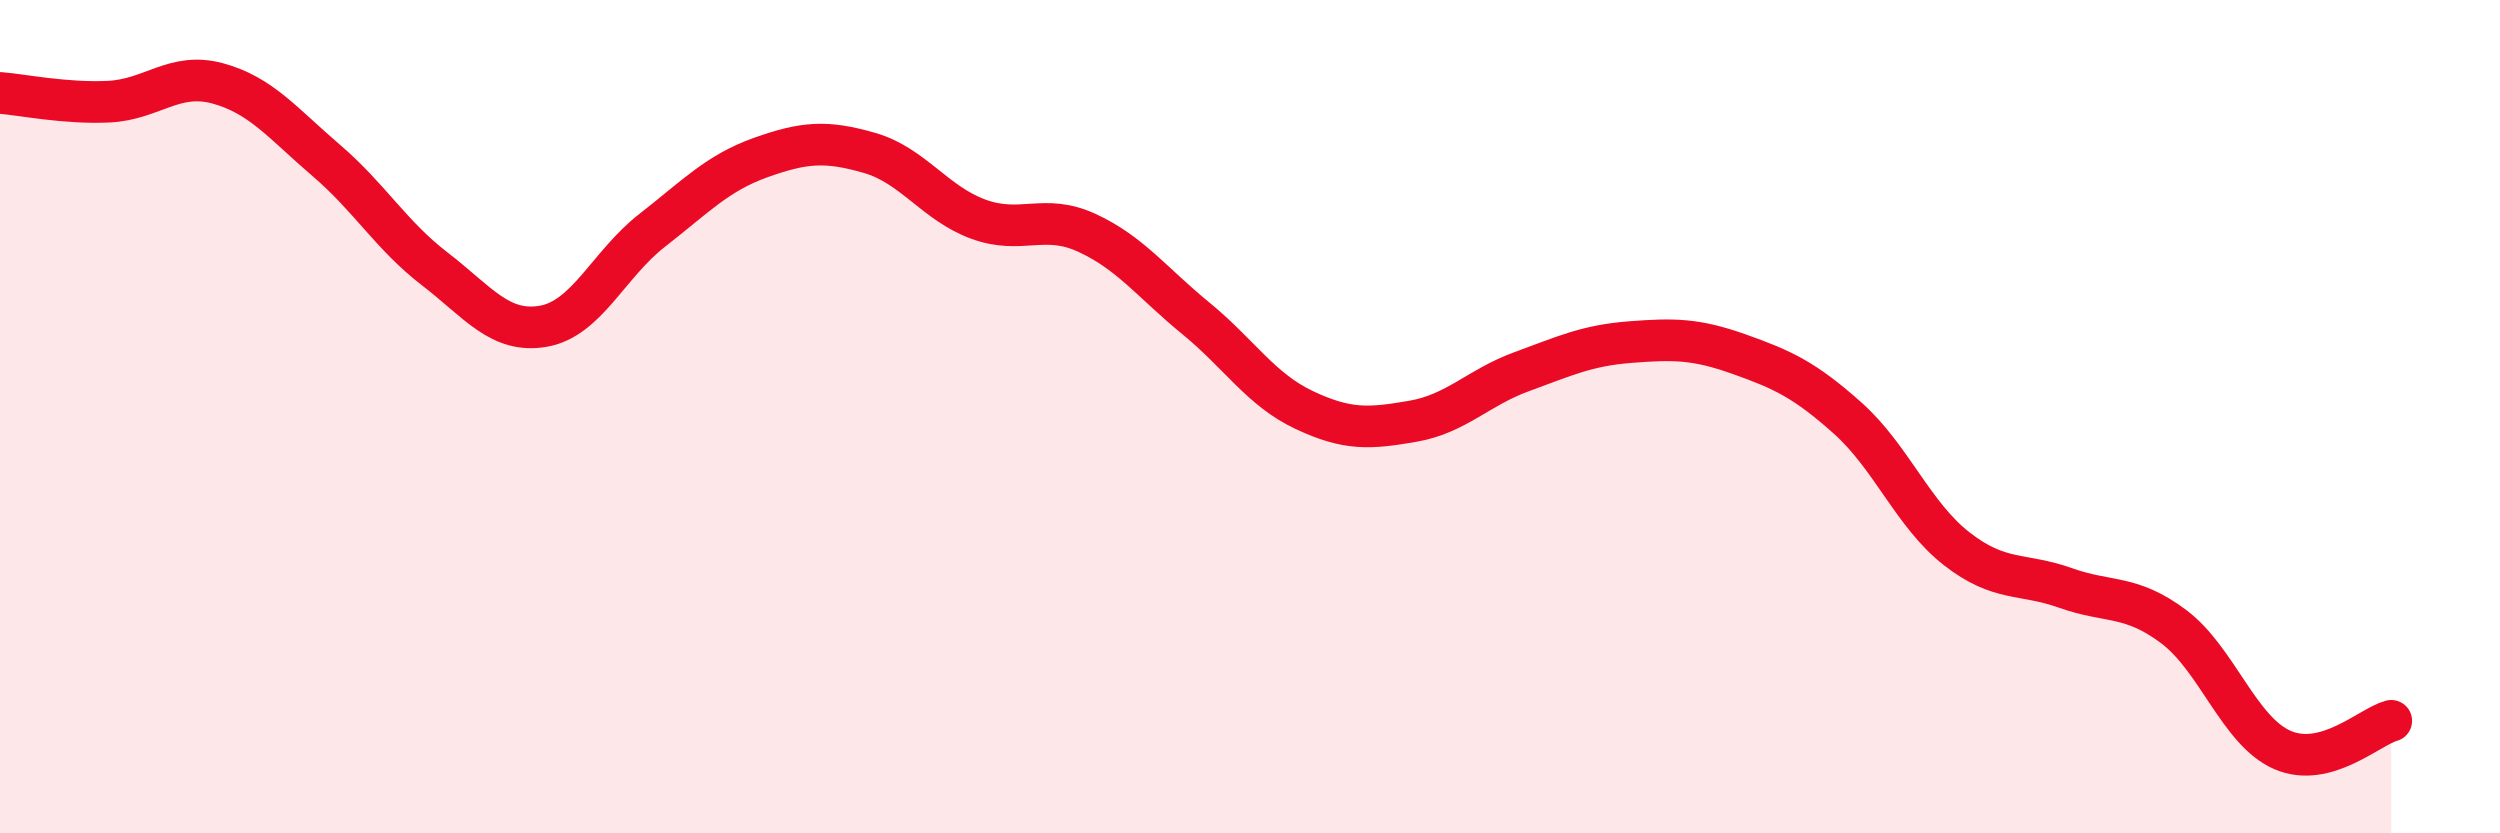
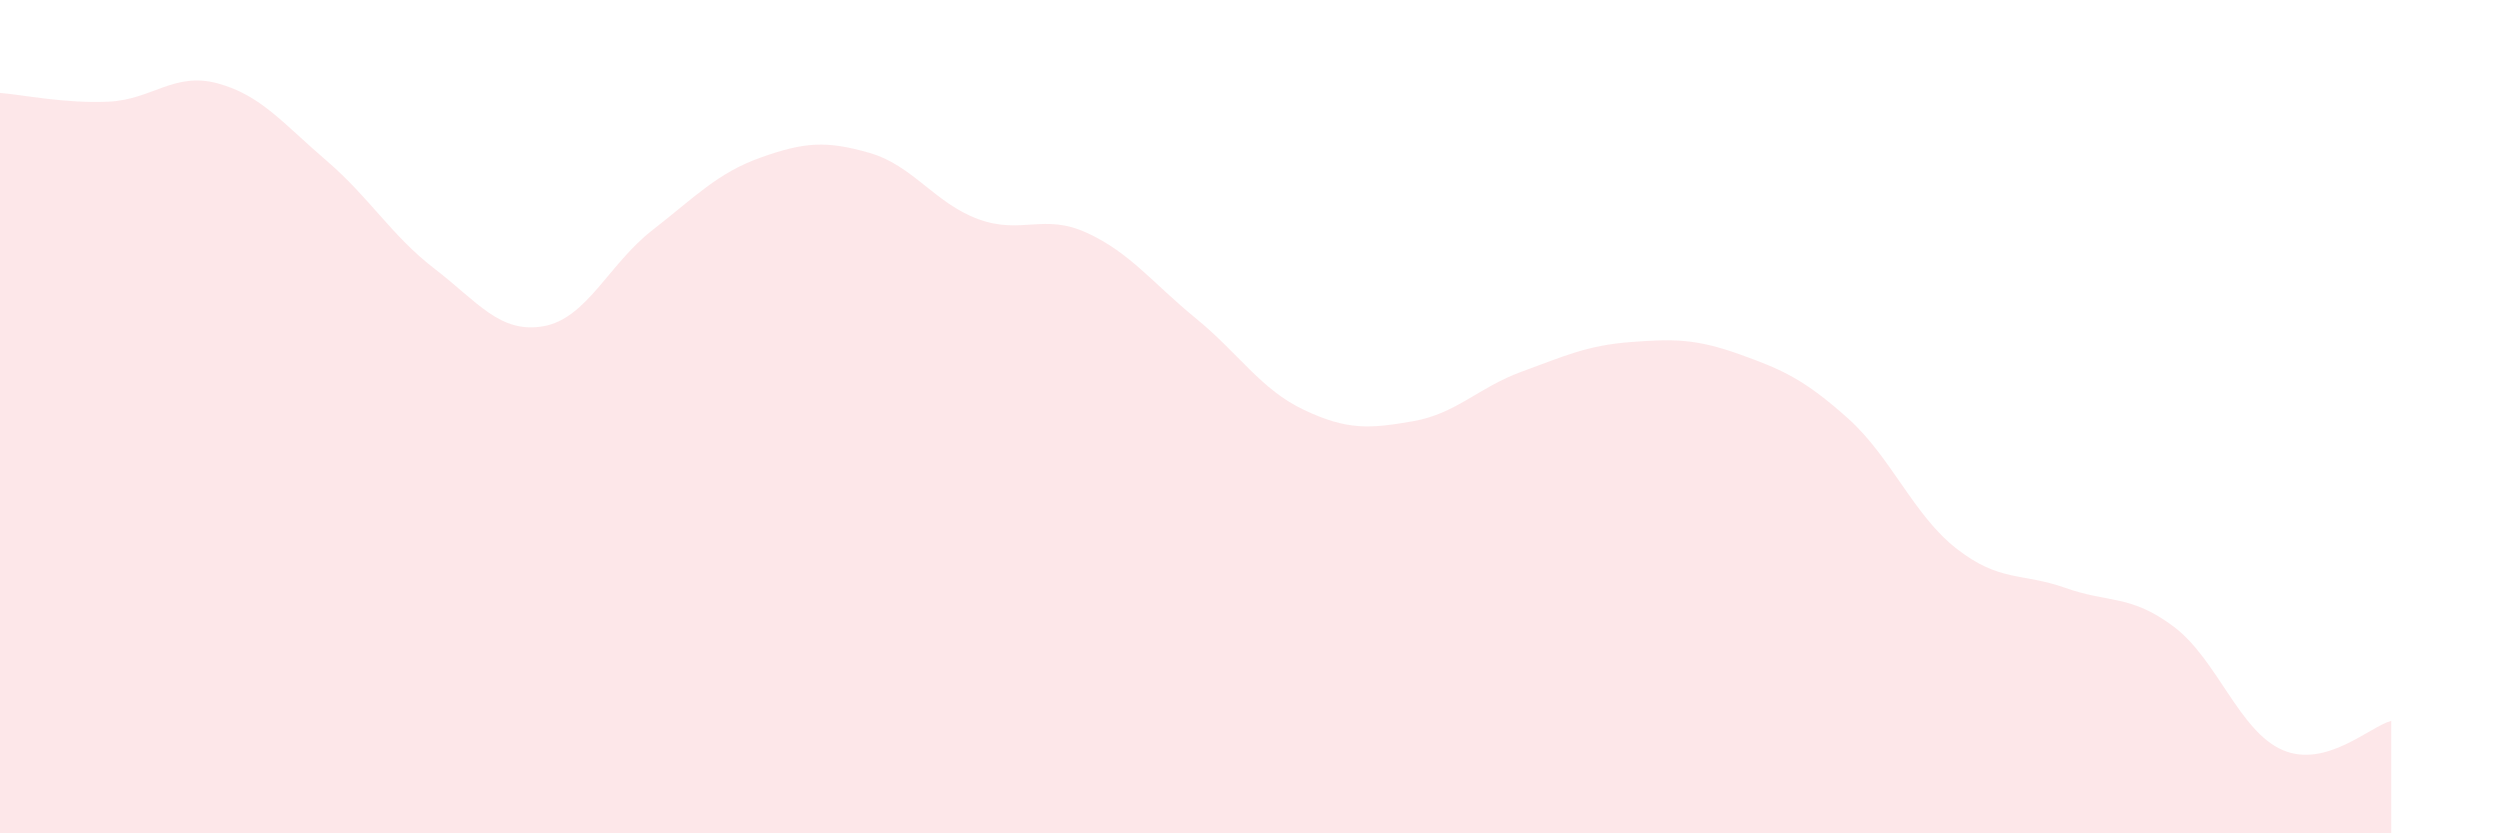
<svg xmlns="http://www.w3.org/2000/svg" width="60" height="20" viewBox="0 0 60 20">
  <path d="M 0,2.23 C 0.52,2.27 1.57,2.49 2.61,2.44 C 3.65,2.39 4.18,1.72 5.22,2 C 6.26,2.28 6.79,2.96 7.83,3.85 C 8.87,4.74 9.39,5.65 10.43,6.45 C 11.47,7.25 12,8.01 13.04,7.83 C 14.08,7.65 14.61,6.34 15.65,5.53 C 16.69,4.72 17.22,4.15 18.26,3.78 C 19.3,3.41 19.83,3.37 20.87,3.67 C 21.91,3.97 22.44,4.88 23.48,5.26 C 24.52,5.64 25.05,5.11 26.09,5.59 C 27.13,6.07 27.66,6.79 28.7,7.64 C 29.74,8.49 30.26,9.35 31.3,9.84 C 32.34,10.33 32.87,10.29 33.91,10.11 C 34.95,9.93 35.48,9.3 36.52,8.92 C 37.56,8.54 38.09,8.29 39.13,8.21 C 40.17,8.13 40.7,8.13 41.74,8.5 C 42.78,8.87 43.31,9.11 44.35,10.04 C 45.39,10.97 45.92,12.36 46.96,13.17 C 48,13.98 48.53,13.74 49.57,14.11 C 50.61,14.48 51.13,14.26 52.17,15.04 C 53.21,15.82 53.74,17.55 54.78,18 C 55.82,18.45 56.87,17.44 57.39,17.3L57.39 20L0 20Z" fill="#EB0A25" opacity="0.1" stroke-linecap="round" stroke-linejoin="round" />
-   <path d="M 0,2.23 C 0.52,2.27 1.57,2.49 2.61,2.44 C 3.65,2.39 4.18,1.72 5.22,2 C 6.26,2.28 6.79,2.96 7.83,3.85 C 8.87,4.74 9.39,5.65 10.43,6.45 C 11.47,7.25 12,8.01 13.04,7.83 C 14.08,7.65 14.61,6.34 15.65,5.53 C 16.69,4.72 17.22,4.15 18.26,3.78 C 19.3,3.41 19.83,3.37 20.87,3.67 C 21.91,3.97 22.44,4.88 23.48,5.26 C 24.52,5.64 25.05,5.11 26.09,5.59 C 27.13,6.07 27.66,6.79 28.7,7.64 C 29.74,8.49 30.26,9.35 31.3,9.84 C 32.34,10.33 32.87,10.29 33.91,10.11 C 34.95,9.93 35.48,9.3 36.52,8.92 C 37.56,8.54 38.09,8.29 39.13,8.21 C 40.17,8.13 40.7,8.13 41.74,8.5 C 42.78,8.87 43.31,9.11 44.35,10.04 C 45.39,10.97 45.92,12.36 46.96,13.17 C 48,13.98 48.53,13.74 49.57,14.11 C 50.61,14.48 51.13,14.26 52.17,15.04 C 53.21,15.82 53.74,17.55 54.78,18 C 55.82,18.45 56.87,17.44 57.39,17.3" stroke="#EB0A25" stroke-width="1" fill="none" stroke-linecap="round" stroke-linejoin="round" />
</svg>